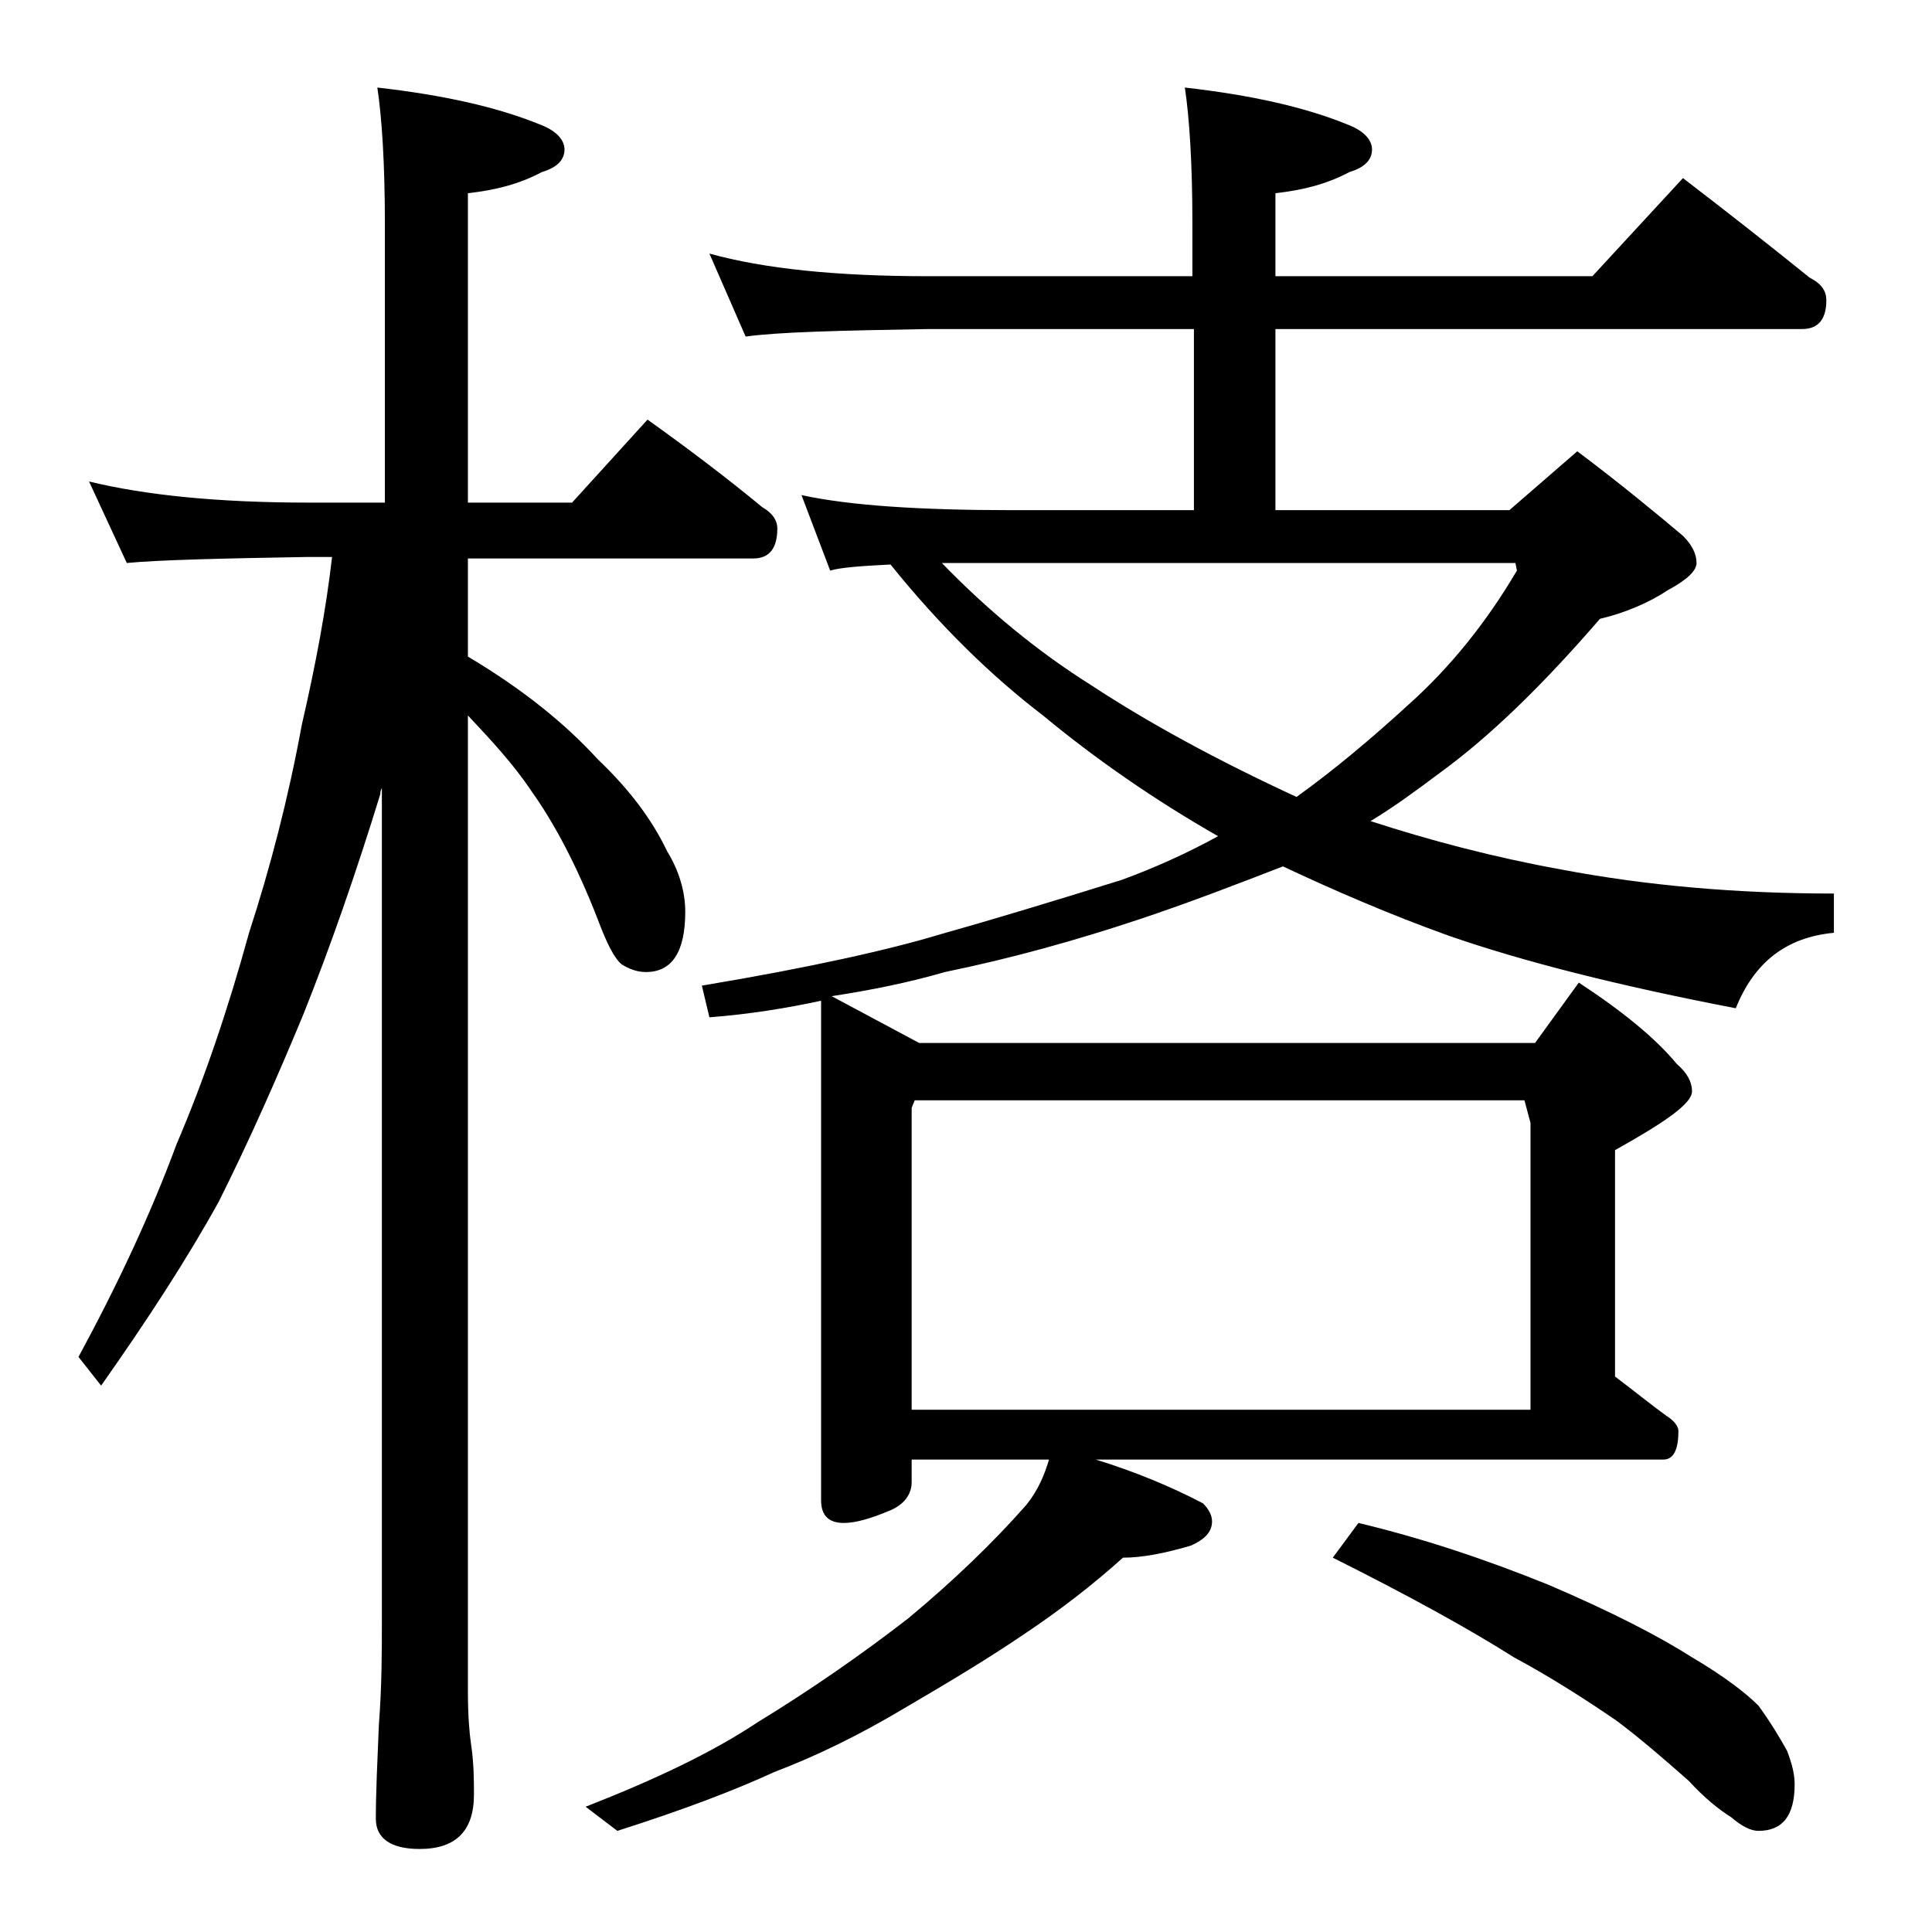
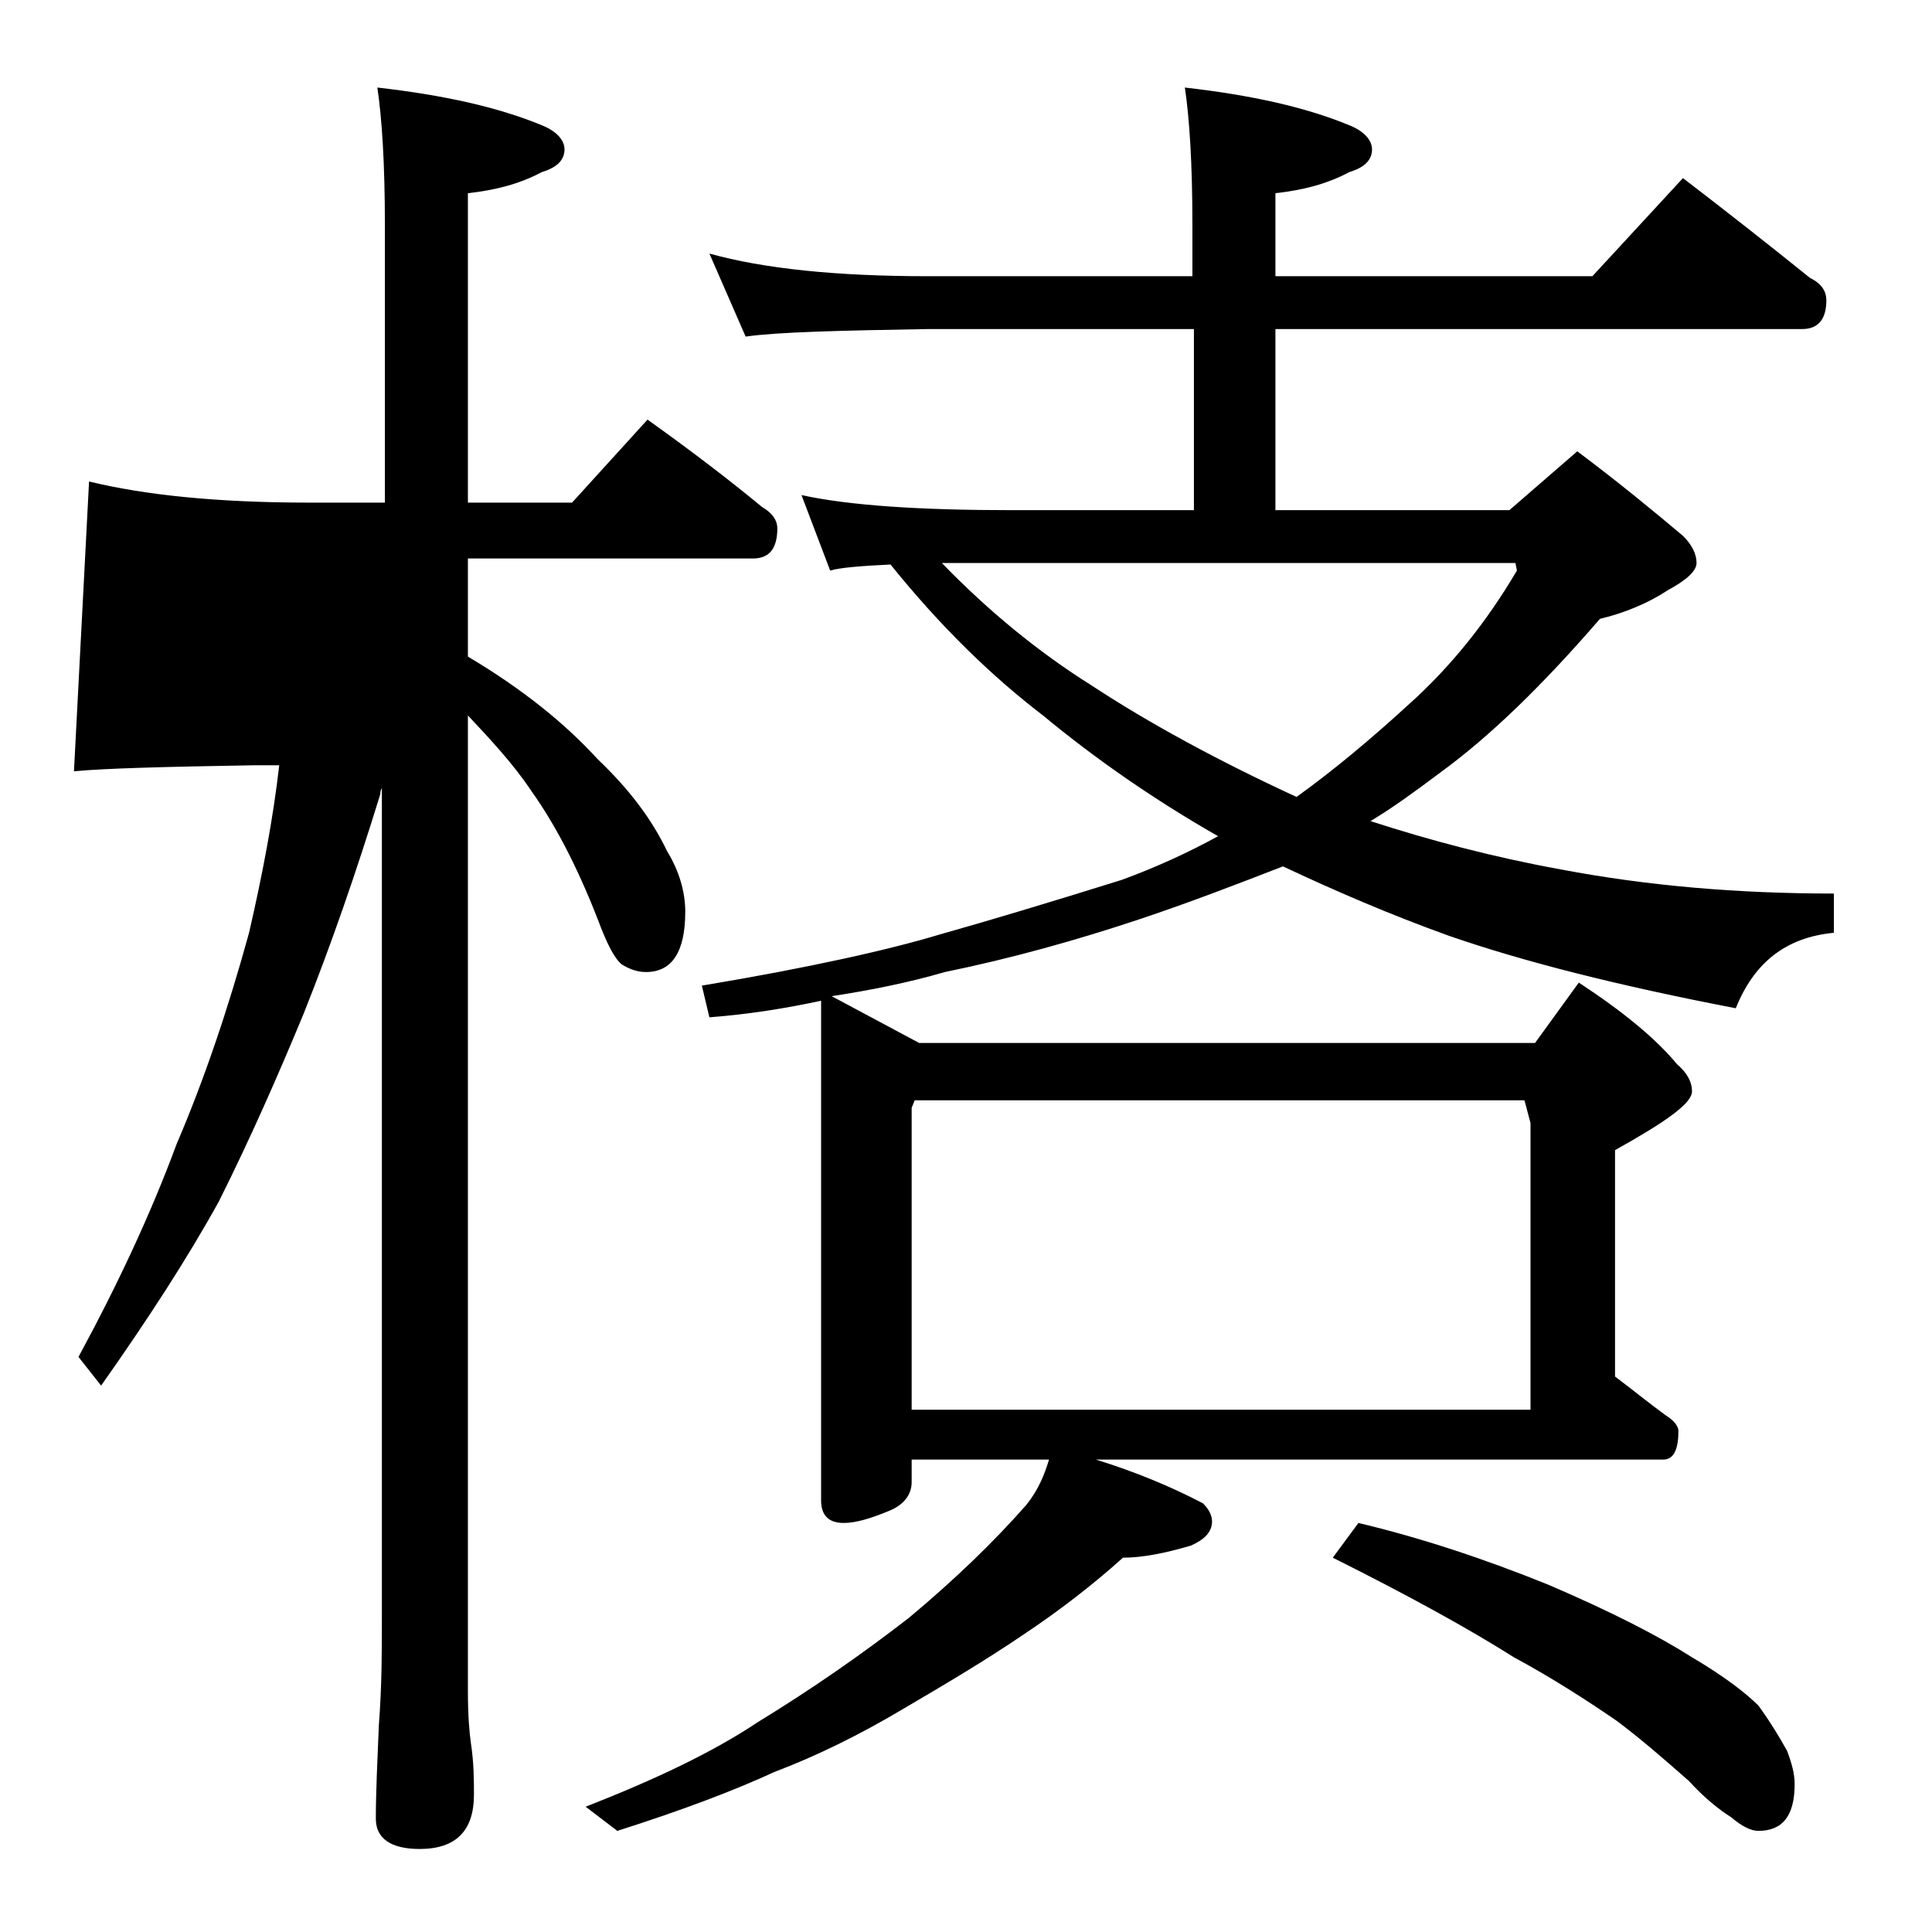
<svg xmlns="http://www.w3.org/2000/svg" version="1.1" id="Layer_1" x="0px" y="0px" viewBox="0 0 128 128" enable-background="new 0 0 128 128" xml:space="preserve">
-   <path d="M5.9,31.9c3.7,0.9,8.5,1.4,14.6,1.4h5V14.9c0-4.1-0.2-7.1-0.5-9.1c4.4,0.5,8,1.3,10.9,2.5c1,0.4,1.5,1,1.5,1.6  c0,0.7-0.5,1.2-1.5,1.5c-1.5,0.8-3.1,1.2-4.9,1.4v20.5h6.9l5-5.5c2.8,2,5.3,3.9,7.6,5.8c0.7,0.4,1,0.9,1,1.4c0,1.3-0.5,2-1.6,2H31  v6.5c3.7,2.2,6.5,4.5,8.6,6.8c2.1,2,3.6,4,4.6,6.1c0.8,1.3,1.2,2.7,1.2,4c0,2.7-0.9,4-2.6,4c-0.6,0-1.1-0.2-1.6-0.5  c-0.5-0.4-1-1.4-1.6-3c-1.4-3.6-2.9-6.4-4.4-8.5c-1.2-1.8-2.7-3.4-4.2-5v64.6c0,1.7,0.1,2.8,0.2,3.5c0.2,1.3,0.2,2.5,0.2,3.4  c0,2.4-1.2,3.6-3.6,3.6c-1.9,0-2.9-0.7-2.9-2c0-1.7,0.1-3.8,0.2-6.2c0.2-2.6,0.2-4.9,0.2-6.9V52.2c-0.1,0.2-0.1,0.3-0.1,0.4  c-1.6,5.2-3.3,10.1-5.1,14.6c-1.7,4.1-3.5,8.2-5.6,12.4c-2.1,3.8-4.7,7.8-7.8,12.2l-1.5-1.9c2.6-4.8,4.8-9.5,6.5-14.1  c1.8-4.2,3.4-8.9,4.8-14c1.4-4.3,2.6-8.9,3.5-13.8c0.9-3.9,1.6-7.6,2-11.1h-1.6c-5.9,0.1-9.9,0.2-12,0.4L5.9,31.9z M78.5,5.8  c4.4,0.5,8,1.3,10.9,2.5c1,0.4,1.5,1,1.5,1.6c0,0.7-0.5,1.2-1.5,1.5c-1.5,0.8-3.1,1.2-4.9,1.4v5.5h21l6-6.5c3,2.3,5.8,4.5,8.4,6.6  c0.8,0.4,1.1,0.9,1.1,1.5c0,1.2-0.5,1.9-1.6,1.9H84.5v12H100l4.5-3.9c2.8,2.1,5.1,4,7,5.6c0.6,0.6,0.9,1.2,0.9,1.8  c0,0.5-0.6,1.1-1.9,1.8c-1.2,0.8-2.8,1.5-4.5,1.9c-3.8,4.4-7.3,7.8-10.6,10.2c-1.6,1.2-3.1,2.3-4.6,3.2c4,1.3,8.2,2.4,12.6,3.2  c5.8,1.1,11.8,1.6,18.1,1.6v2.6c-3.2,0.3-5.3,2-6.5,5c-7.8-1.5-14.1-3.1-19-4.8c-3.9-1.4-7.6-3-11-4.6c-3.1,1.2-6.2,2.4-9.5,3.5  c-4.2,1.4-8.5,2.6-12.9,3.5c-2.4,0.7-4.9,1.2-7.5,1.6l5.8,3.1h40.8l2.9-4c2.9,1.9,5.1,3.7,6.5,5.4c0.7,0.6,1,1.2,1,1.8  c0,0.8-1.7,2-5.1,3.9v15c1.2,0.9,2.3,1.8,3.4,2.6c0.5,0.3,0.8,0.7,0.8,1c0,1.2-0.3,1.9-1,1.9H72.6c2.6,0.8,5,1.8,7.1,2.9  c0.4,0.4,0.6,0.8,0.6,1.2c0,0.7-0.5,1.2-1.4,1.6c-1.7,0.5-3.2,0.8-4.5,0.8c-2,1.8-4.2,3.5-6.6,5.1c-2.5,1.7-5.2,3.3-8.1,5  c-2.7,1.6-5.5,3-8.4,4.1c-2.6,1.2-6,2.5-10.4,3.9l-2.1-1.6c4.6-1.8,8.4-3.6,11.4-5.6c3.6-2.2,6.9-4.5,10-6.9c3-2.5,5.6-5,7.8-7.5  c0.8-1,1.2-2,1.5-3h-9.1v1.5c0,0.8-0.5,1.5-1.5,1.9c-1.2,0.5-2.2,0.8-3,0.8c-1,0-1.5-0.5-1.5-1.5V66.3c-2.3,0.5-4.8,0.9-7.4,1.1  l-0.5-2.1c7.2-1.2,12.5-2.4,15.8-3.4c3.2-0.9,7.2-2.1,12-3.6c2.2-0.8,4.4-1.8,6.4-2.9c-4.2-2.4-8.1-5.1-11.6-8  c-3.4-2.6-6.8-5.9-10.1-10c-2,0.1-3.3,0.2-4,0.4l-1.9-5c3.2,0.7,7.9,1,14,1h12v-12H61.5c-5.9,0.1-10,0.2-12.1,0.5L47,16.8  c3.6,1,8.4,1.5,14.5,1.5H79v-3.4C79,10.8,78.8,7.8,78.5,5.8z M60.4,93.4h41v-19l-0.4-1.5H60.6l-0.2,0.5V93.4z M62.4,37.3  c3.1,3.2,6.4,5.9,9.9,8.1c3.8,2.5,8.4,5,13.6,7.4c2.5-1.8,5-3.9,7.4-6.1c2.8-2.5,5.2-5.5,7.2-8.9l-0.1-0.5H62.4z M90,100.9  c4.2,1,8.4,2.4,12.6,4.1c4.2,1.8,7.3,3.4,9.5,4.8c2.2,1.3,3.6,2.4,4.4,3.2c0.8,1.1,1.4,2.1,1.9,3c0.3,0.8,0.5,1.5,0.5,2.2  c0,2.1-0.8,3.1-2.4,3.1c-0.5,0-1.1-0.3-1.8-0.9c-0.8-0.5-1.8-1.3-2.8-2.4c-1.7-1.5-3.2-2.8-4.8-4c-1.9-1.3-4.2-2.8-6.8-4.2  c-3-1.9-7-4.1-12-6.6L90,100.9z" />
+   <path d="M5.9,31.9c3.7,0.9,8.5,1.4,14.6,1.4h5V14.9c0-4.1-0.2-7.1-0.5-9.1c4.4,0.5,8,1.3,10.9,2.5c1,0.4,1.5,1,1.5,1.6  c0,0.7-0.5,1.2-1.5,1.5c-1.5,0.8-3.1,1.2-4.9,1.4v20.5h6.9l5-5.5c2.8,2,5.3,3.9,7.6,5.8c0.7,0.4,1,0.9,1,1.4c0,1.3-0.5,2-1.6,2H31  v6.5c3.7,2.2,6.5,4.5,8.6,6.8c2.1,2,3.6,4,4.6,6.1c0.8,1.3,1.2,2.7,1.2,4c0,2.7-0.9,4-2.6,4c-0.6,0-1.1-0.2-1.6-0.5  c-0.5-0.4-1-1.4-1.6-3c-1.4-3.6-2.9-6.4-4.4-8.5c-1.2-1.8-2.7-3.4-4.2-5v64.6c0,1.7,0.1,2.8,0.2,3.5c0.2,1.3,0.2,2.5,0.2,3.4  c0,2.4-1.2,3.6-3.6,3.6c-1.9,0-2.9-0.7-2.9-2c0-1.7,0.1-3.8,0.2-6.2c0.2-2.6,0.2-4.9,0.2-6.9V52.2c-0.1,0.2-0.1,0.3-0.1,0.4  c-1.6,5.2-3.3,10.1-5.1,14.6c-1.7,4.1-3.5,8.2-5.6,12.4c-2.1,3.8-4.7,7.8-7.8,12.2l-1.5-1.9c2.6-4.8,4.8-9.5,6.5-14.1  c1.8-4.2,3.4-8.9,4.8-14c0.9-3.9,1.6-7.6,2-11.1h-1.6c-5.9,0.1-9.9,0.2-12,0.4L5.9,31.9z M78.5,5.8  c4.4,0.5,8,1.3,10.9,2.5c1,0.4,1.5,1,1.5,1.6c0,0.7-0.5,1.2-1.5,1.5c-1.5,0.8-3.1,1.2-4.9,1.4v5.5h21l6-6.5c3,2.3,5.8,4.5,8.4,6.6  c0.8,0.4,1.1,0.9,1.1,1.5c0,1.2-0.5,1.9-1.6,1.9H84.5v12H100l4.5-3.9c2.8,2.1,5.1,4,7,5.6c0.6,0.6,0.9,1.2,0.9,1.8  c0,0.5-0.6,1.1-1.9,1.8c-1.2,0.8-2.8,1.5-4.5,1.9c-3.8,4.4-7.3,7.8-10.6,10.2c-1.6,1.2-3.1,2.3-4.6,3.2c4,1.3,8.2,2.4,12.6,3.2  c5.8,1.1,11.8,1.6,18.1,1.6v2.6c-3.2,0.3-5.3,2-6.5,5c-7.8-1.5-14.1-3.1-19-4.8c-3.9-1.4-7.6-3-11-4.6c-3.1,1.2-6.2,2.4-9.5,3.5  c-4.2,1.4-8.5,2.6-12.9,3.5c-2.4,0.7-4.9,1.2-7.5,1.6l5.8,3.1h40.8l2.9-4c2.9,1.9,5.1,3.7,6.5,5.4c0.7,0.6,1,1.2,1,1.8  c0,0.8-1.7,2-5.1,3.9v15c1.2,0.9,2.3,1.8,3.4,2.6c0.5,0.3,0.8,0.7,0.8,1c0,1.2-0.3,1.9-1,1.9H72.6c2.6,0.8,5,1.8,7.1,2.9  c0.4,0.4,0.6,0.8,0.6,1.2c0,0.7-0.5,1.2-1.4,1.6c-1.7,0.5-3.2,0.8-4.5,0.8c-2,1.8-4.2,3.5-6.6,5.1c-2.5,1.7-5.2,3.3-8.1,5  c-2.7,1.6-5.5,3-8.4,4.1c-2.6,1.2-6,2.5-10.4,3.9l-2.1-1.6c4.6-1.8,8.4-3.6,11.4-5.6c3.6-2.2,6.9-4.5,10-6.9c3-2.5,5.6-5,7.8-7.5  c0.8-1,1.2-2,1.5-3h-9.1v1.5c0,0.8-0.5,1.5-1.5,1.9c-1.2,0.5-2.2,0.8-3,0.8c-1,0-1.5-0.5-1.5-1.5V66.3c-2.3,0.5-4.8,0.9-7.4,1.1  l-0.5-2.1c7.2-1.2,12.5-2.4,15.8-3.4c3.2-0.9,7.2-2.1,12-3.6c2.2-0.8,4.4-1.8,6.4-2.9c-4.2-2.4-8.1-5.1-11.6-8  c-3.4-2.6-6.8-5.9-10.1-10c-2,0.1-3.3,0.2-4,0.4l-1.9-5c3.2,0.7,7.9,1,14,1h12v-12H61.5c-5.9,0.1-10,0.2-12.1,0.5L47,16.8  c3.6,1,8.4,1.5,14.5,1.5H79v-3.4C79,10.8,78.8,7.8,78.5,5.8z M60.4,93.4h41v-19l-0.4-1.5H60.6l-0.2,0.5V93.4z M62.4,37.3  c3.1,3.2,6.4,5.9,9.9,8.1c3.8,2.5,8.4,5,13.6,7.4c2.5-1.8,5-3.9,7.4-6.1c2.8-2.5,5.2-5.5,7.2-8.9l-0.1-0.5H62.4z M90,100.9  c4.2,1,8.4,2.4,12.6,4.1c4.2,1.8,7.3,3.4,9.5,4.8c2.2,1.3,3.6,2.4,4.4,3.2c0.8,1.1,1.4,2.1,1.9,3c0.3,0.8,0.5,1.5,0.5,2.2  c0,2.1-0.8,3.1-2.4,3.1c-0.5,0-1.1-0.3-1.8-0.9c-0.8-0.5-1.8-1.3-2.8-2.4c-1.7-1.5-3.2-2.8-4.8-4c-1.9-1.3-4.2-2.8-6.8-4.2  c-3-1.9-7-4.1-12-6.6L90,100.9z" />
</svg>